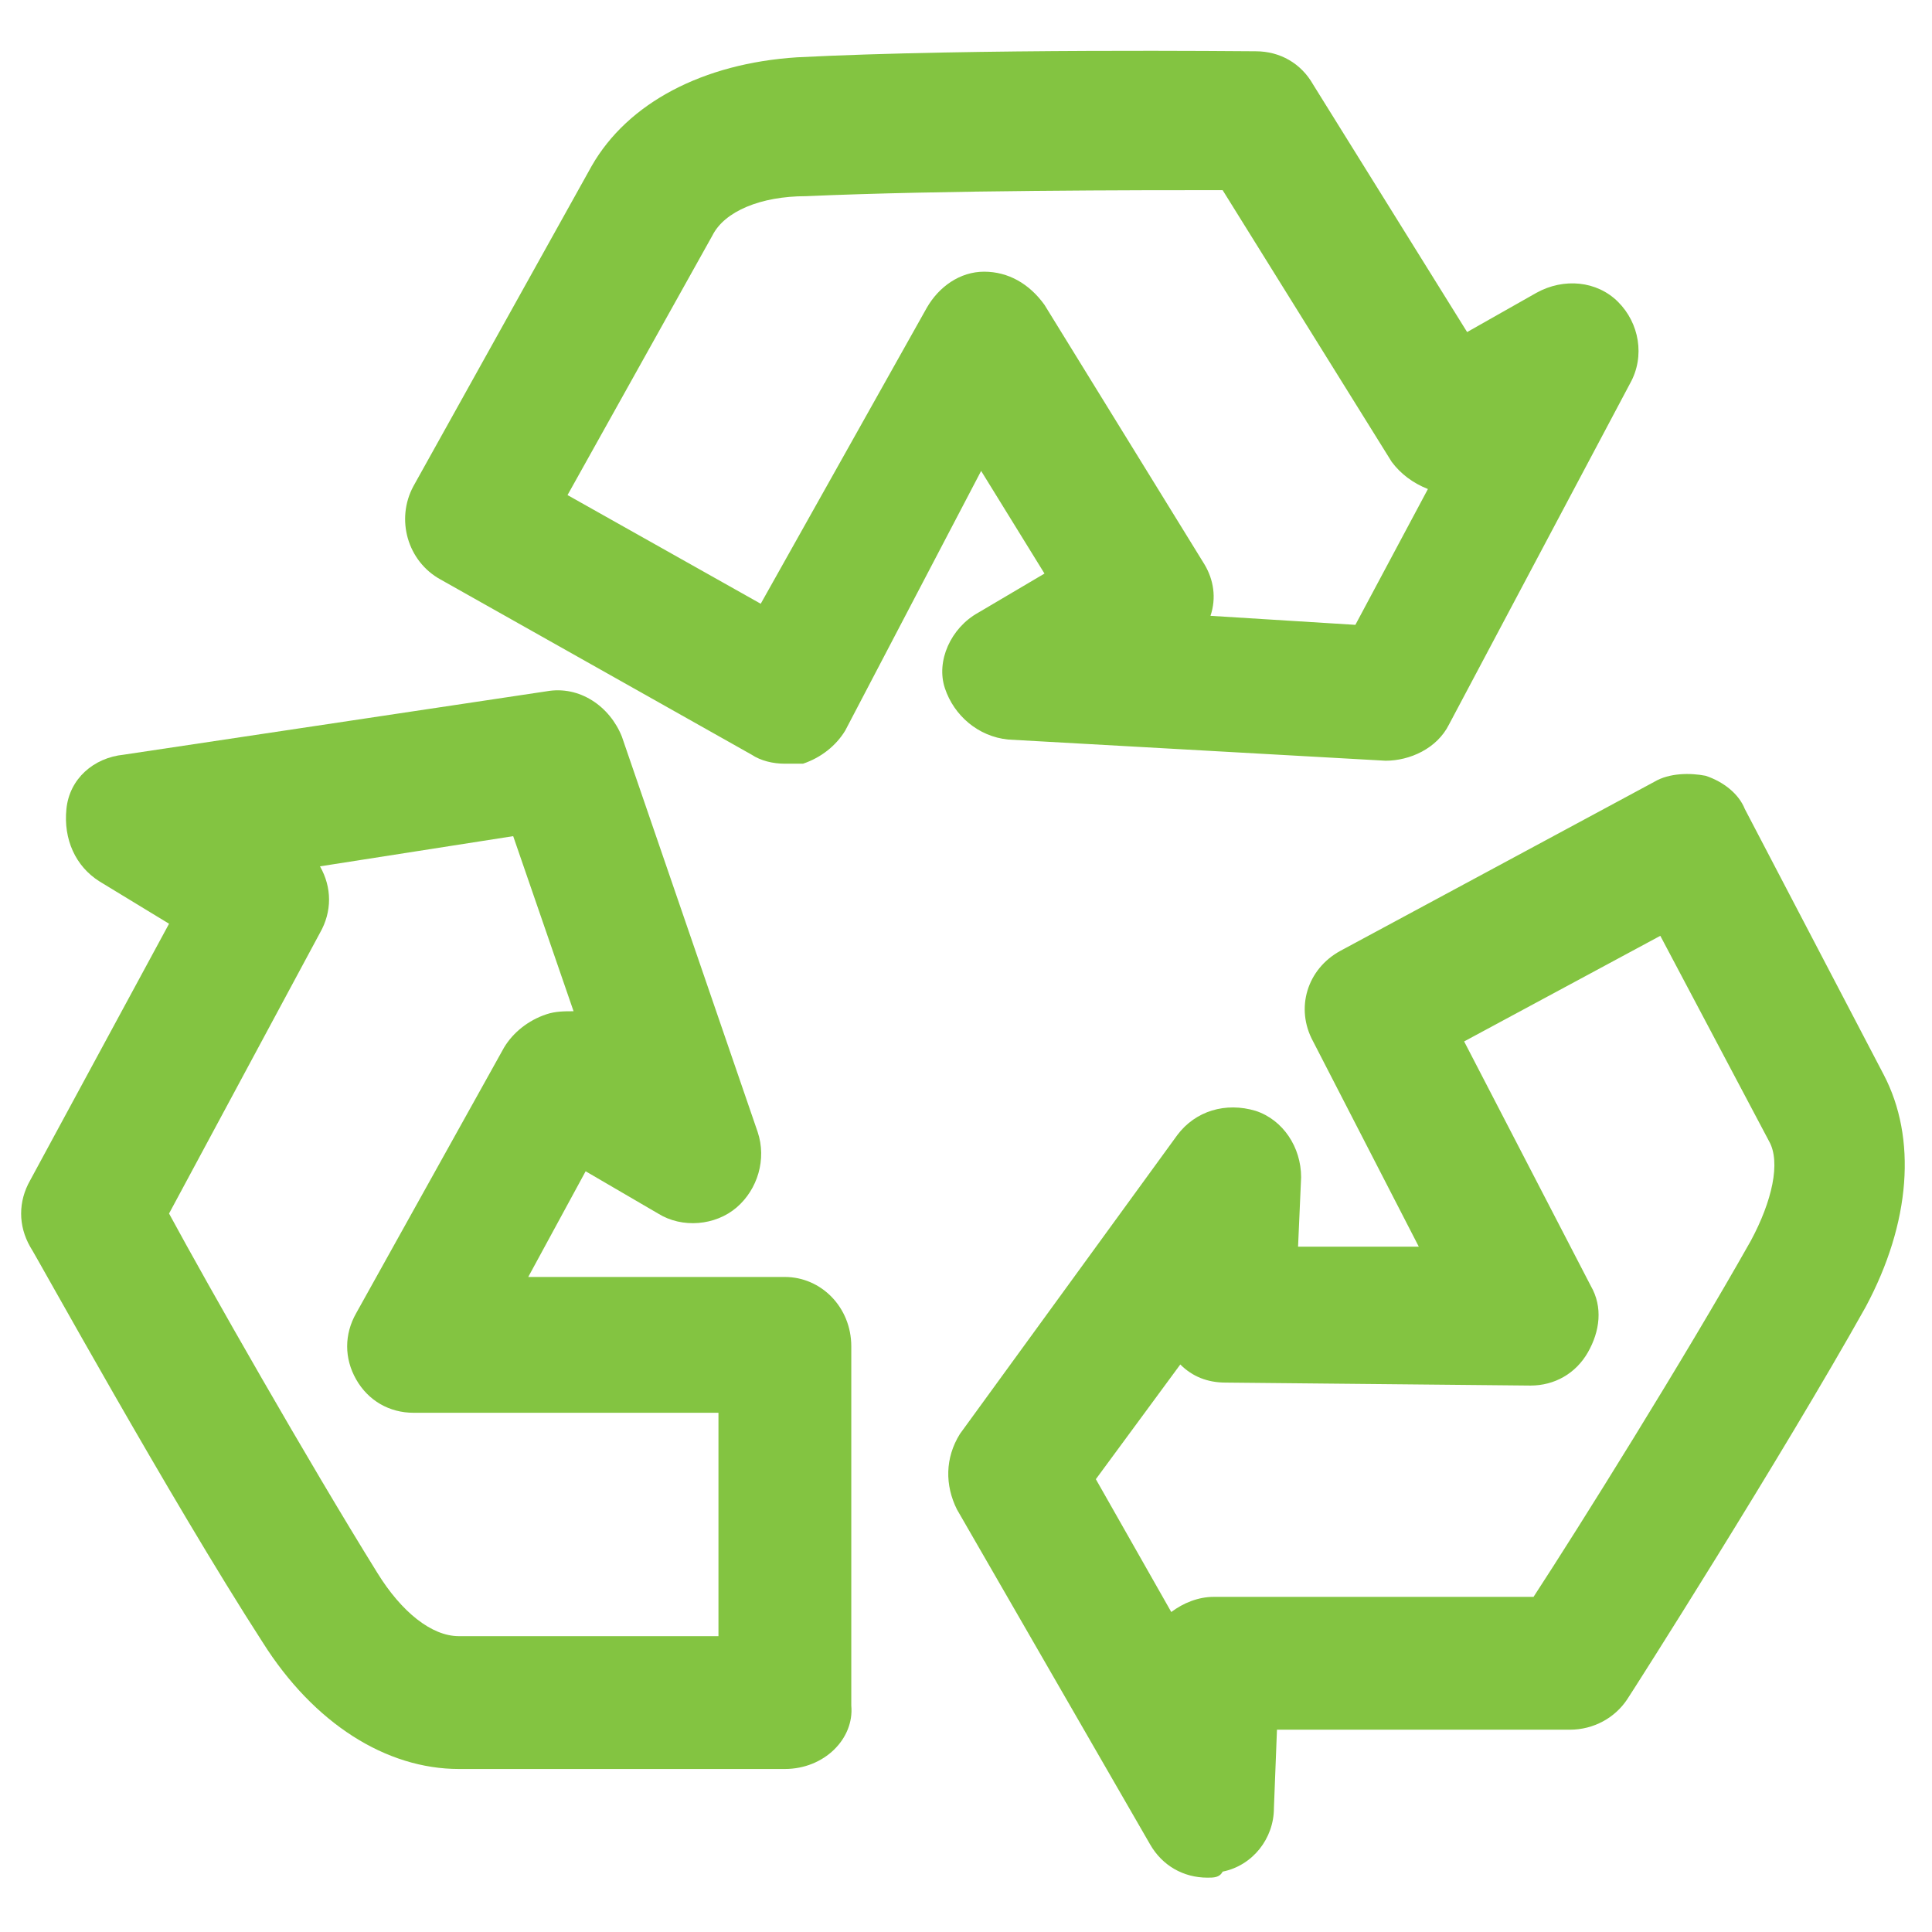
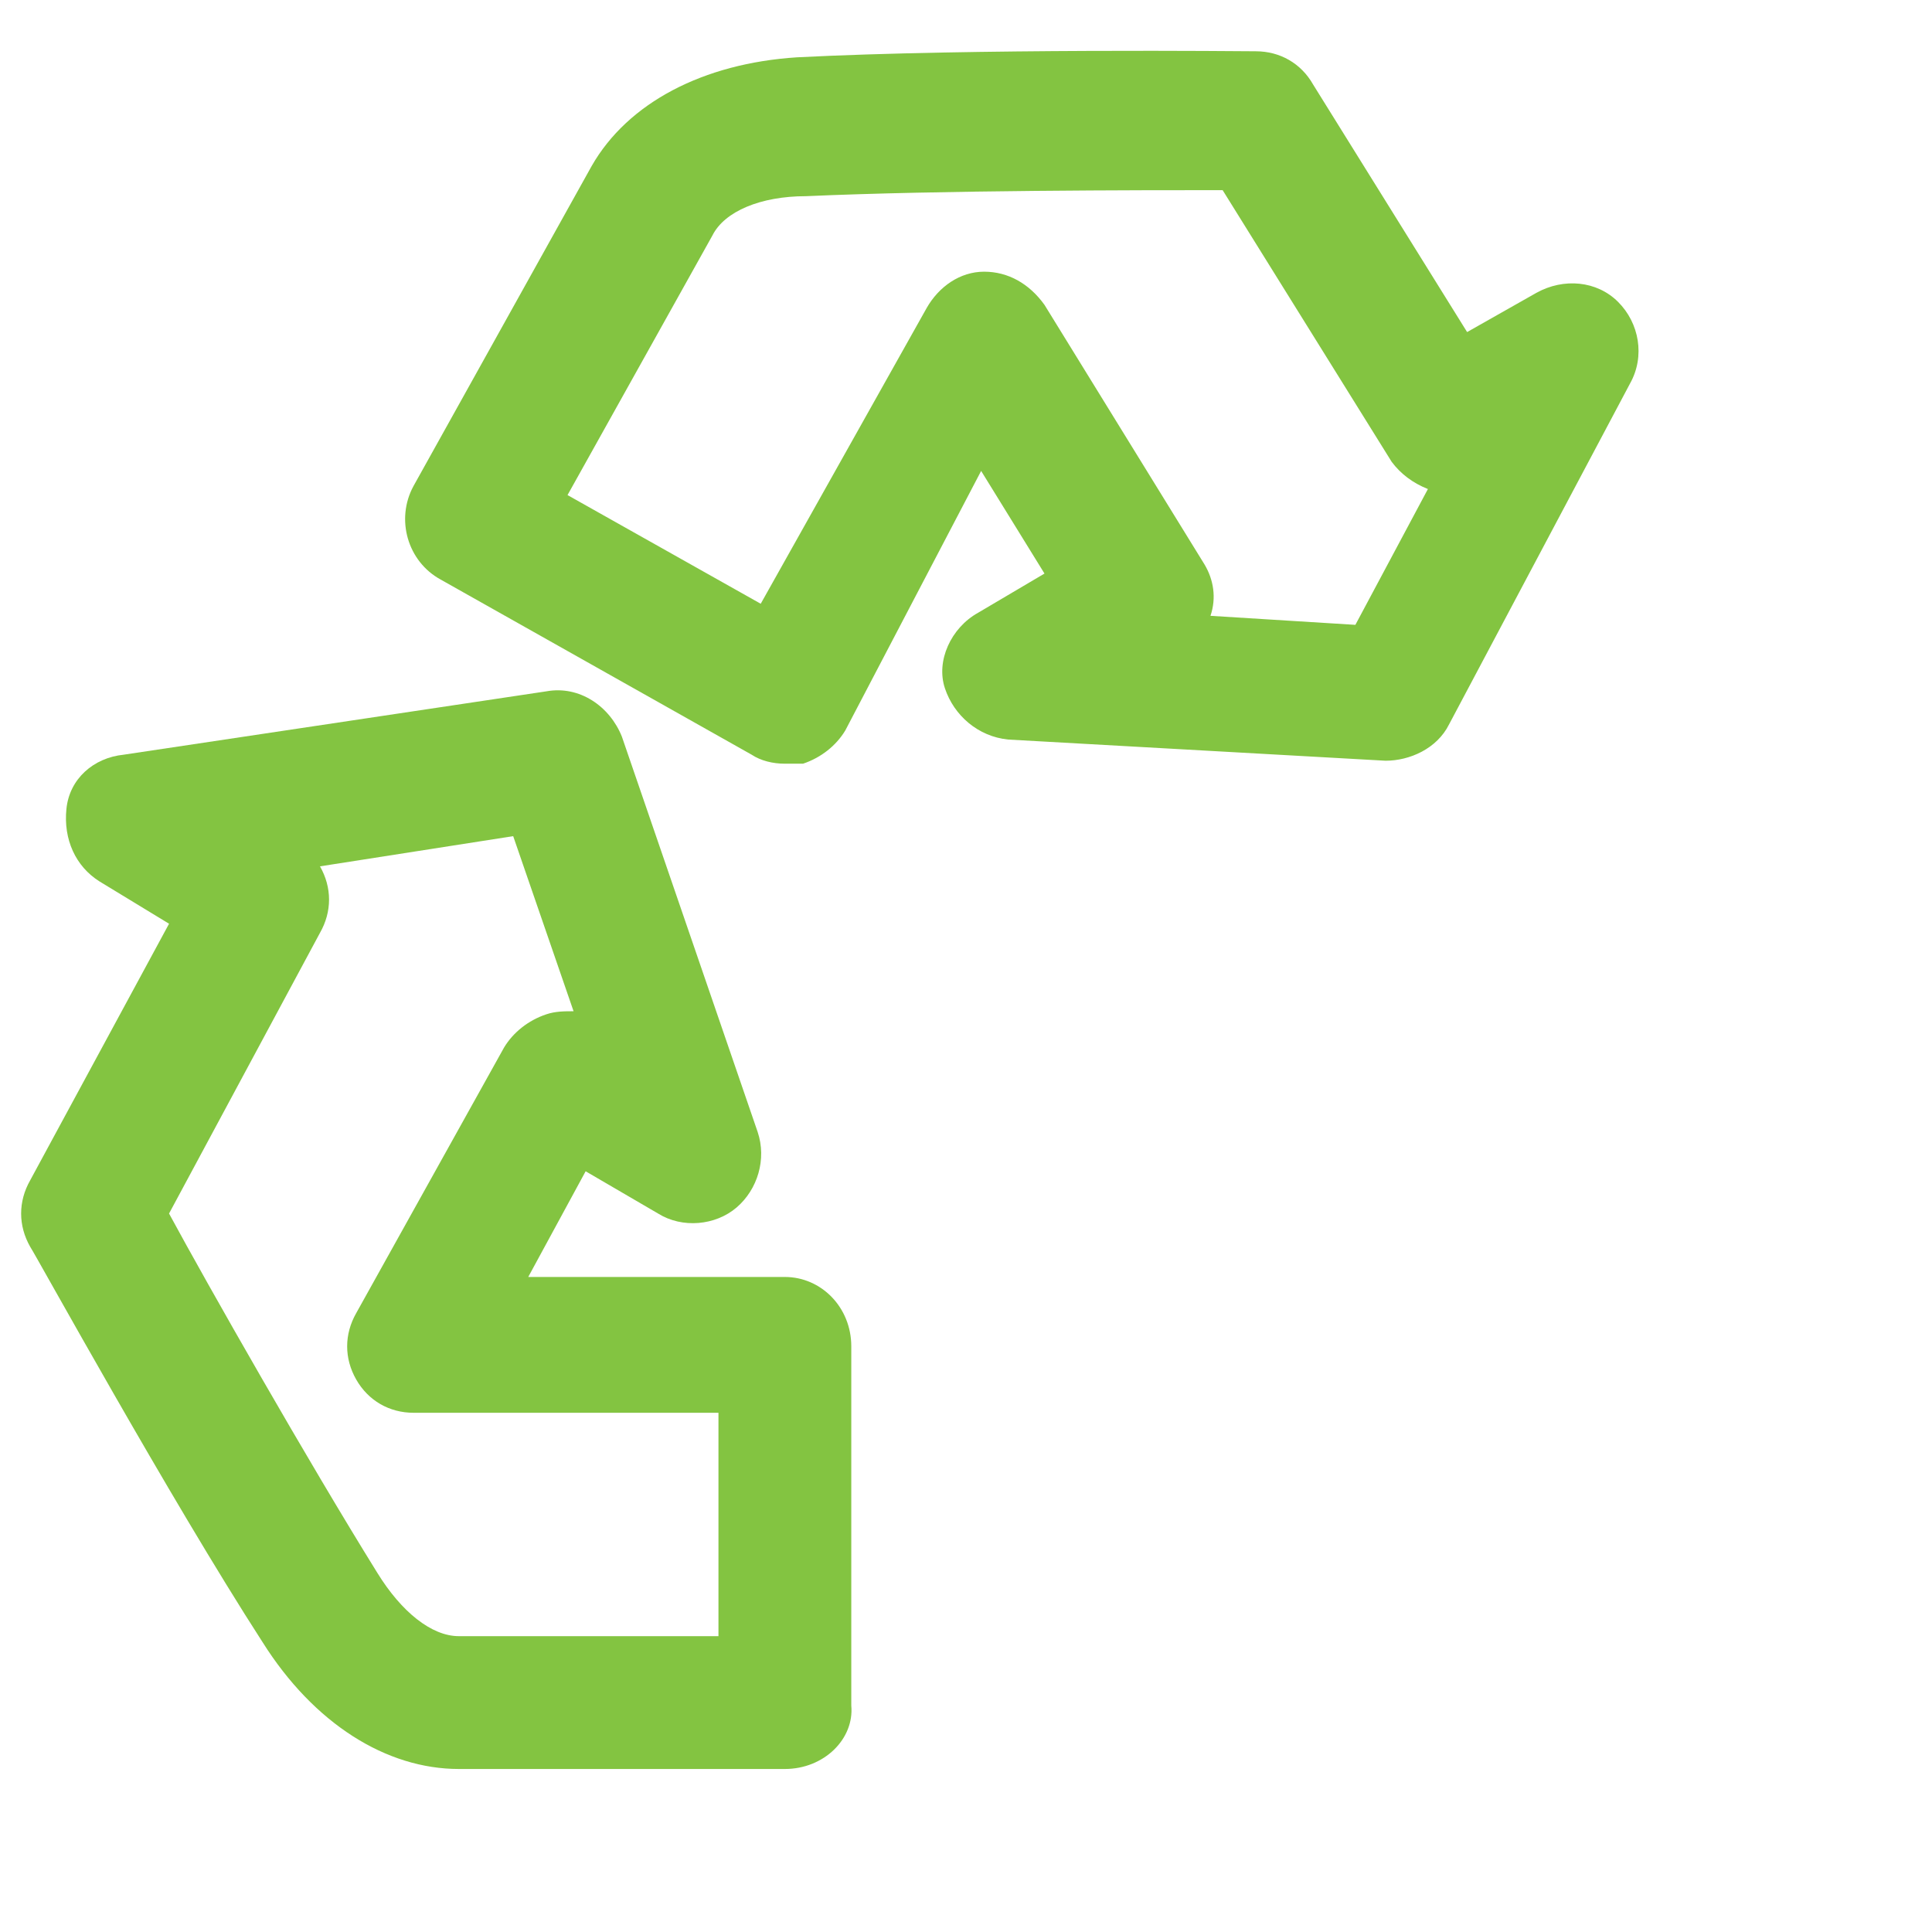
<svg xmlns="http://www.w3.org/2000/svg" width="24" height="24" viewBox="0 0 24 24" fill="none">
  <g clip-path="url(#clip0_37107_41793)">
    <path d="M9.75 21.975H5.7C4.8 21.975 3.9 21.413 3.262 20.4C2.1 18.6 0.45 15.6 0.375 15.488C0.225 15.225 0.225 14.925 0.375 14.662L2.1 11.475L1.237 10.95C0.937 10.762 0.787 10.425 0.825 10.05C0.862 9.675 1.162 9.413 1.537 9.375L6.787 8.588C7.2 8.513 7.575 8.775 7.725 9.15L9.412 14.062C9.525 14.4 9.412 14.775 9.15 15C8.887 15.225 8.475 15.262 8.175 15.075L7.275 14.55L6.562 15.863H9.75C10.2 15.863 10.575 16.238 10.575 16.725V21.188C10.613 21.6 10.238 21.975 9.75 21.975ZM2.1 15.075C2.587 15.975 3.825 18.15 4.687 19.538C4.987 20.025 5.362 20.325 5.7 20.325H8.925V17.55H5.137C4.837 17.55 4.575 17.4 4.425 17.137C4.275 16.875 4.275 16.575 4.425 16.312L6.262 13.012C6.375 12.825 6.562 12.675 6.787 12.6C6.9 12.562 7.012 12.562 7.125 12.562L6.375 10.387L3.975 10.762C4.125 11.025 4.125 11.325 3.975 11.588L2.1 15.075Z" fill="#83C441" />
    <path d="M9.75 9.487C9.6 9.487 9.45 9.45 9.337 9.375L5.475 7.2C5.062 6.975 4.912 6.45 5.137 6.037L7.35 2.062C7.8 1.275 8.737 0.787 9.9 0.712C12.075 0.6 15.488 0.637 15.6 0.637C15.9 0.637 16.163 0.787 16.312 1.05L18.225 4.125L19.087 3.637C19.425 3.45 19.837 3.487 20.1 3.75C20.363 4.012 20.438 4.425 20.25 4.762L18 9C17.85 9.3 17.512 9.45 17.212 9.45L12.525 9.187C12.15 9.15 11.85 8.887 11.738 8.55C11.625 8.212 11.812 7.8 12.15 7.612L12.975 7.125L12.188 5.85L10.5 9.075C10.387 9.262 10.2 9.412 9.975 9.487C9.937 9.487 9.862 9.487 9.75 9.487ZM15.037 7.65L16.837 7.762L17.738 6.075C17.55 6 17.4 5.887 17.288 5.737L15.188 2.362C14.175 2.362 11.7 2.362 10.012 2.437C9.45 2.437 9 2.625 8.85 2.925L7.05 6.15L9.45 7.5L11.512 3.825C11.662 3.562 11.925 3.375 12.225 3.375C12.525 3.375 12.787 3.525 12.975 3.787L14.963 7.012C15.075 7.2 15.113 7.425 15.037 7.65Z" fill="#83C441" />
-     <path d="M15 23.325C14.7 23.325 14.438 23.175 14.287 22.912L11.887 18.75C11.738 18.45 11.738 18.112 11.925 17.812L14.625 14.1C14.85 13.8 15.225 13.687 15.6 13.8C15.938 13.912 16.163 14.25 16.163 14.625L16.125 15.487H17.625L16.312 12.937C16.087 12.525 16.238 12.037 16.65 11.812L20.55 9.712C20.738 9.6 21 9.6 21.188 9.637C21.413 9.712 21.6 9.862 21.675 10.05L23.4 13.35C23.812 14.137 23.738 15.187 23.175 16.237C22.125 18.112 20.288 21 20.212 21.112C20.062 21.337 19.8 21.487 19.5 21.487H15.863L15.825 22.462C15.825 22.837 15.562 23.175 15.188 23.25C15.15 23.325 15.075 23.325 15 23.325ZM13.613 18.375L14.55 20.025C14.7 19.912 14.887 19.837 15.075 19.837H19.05C19.613 18.975 20.925 16.875 21.75 15.412C22.012 14.925 22.125 14.437 21.975 14.175L20.625 11.625L18.188 12.937L19.762 15.975C19.913 16.237 19.875 16.537 19.725 16.8C19.575 17.062 19.312 17.212 19.012 17.212L15.225 17.175C15 17.175 14.812 17.1 14.662 16.95L13.613 18.375Z" fill="#83C441" />
  </g>
  <defs>
    <clipPath id="clip0_37107_41793">
      <rect width="24" height="24" fill="white" />
    </clipPath>
  </defs>
</svg>